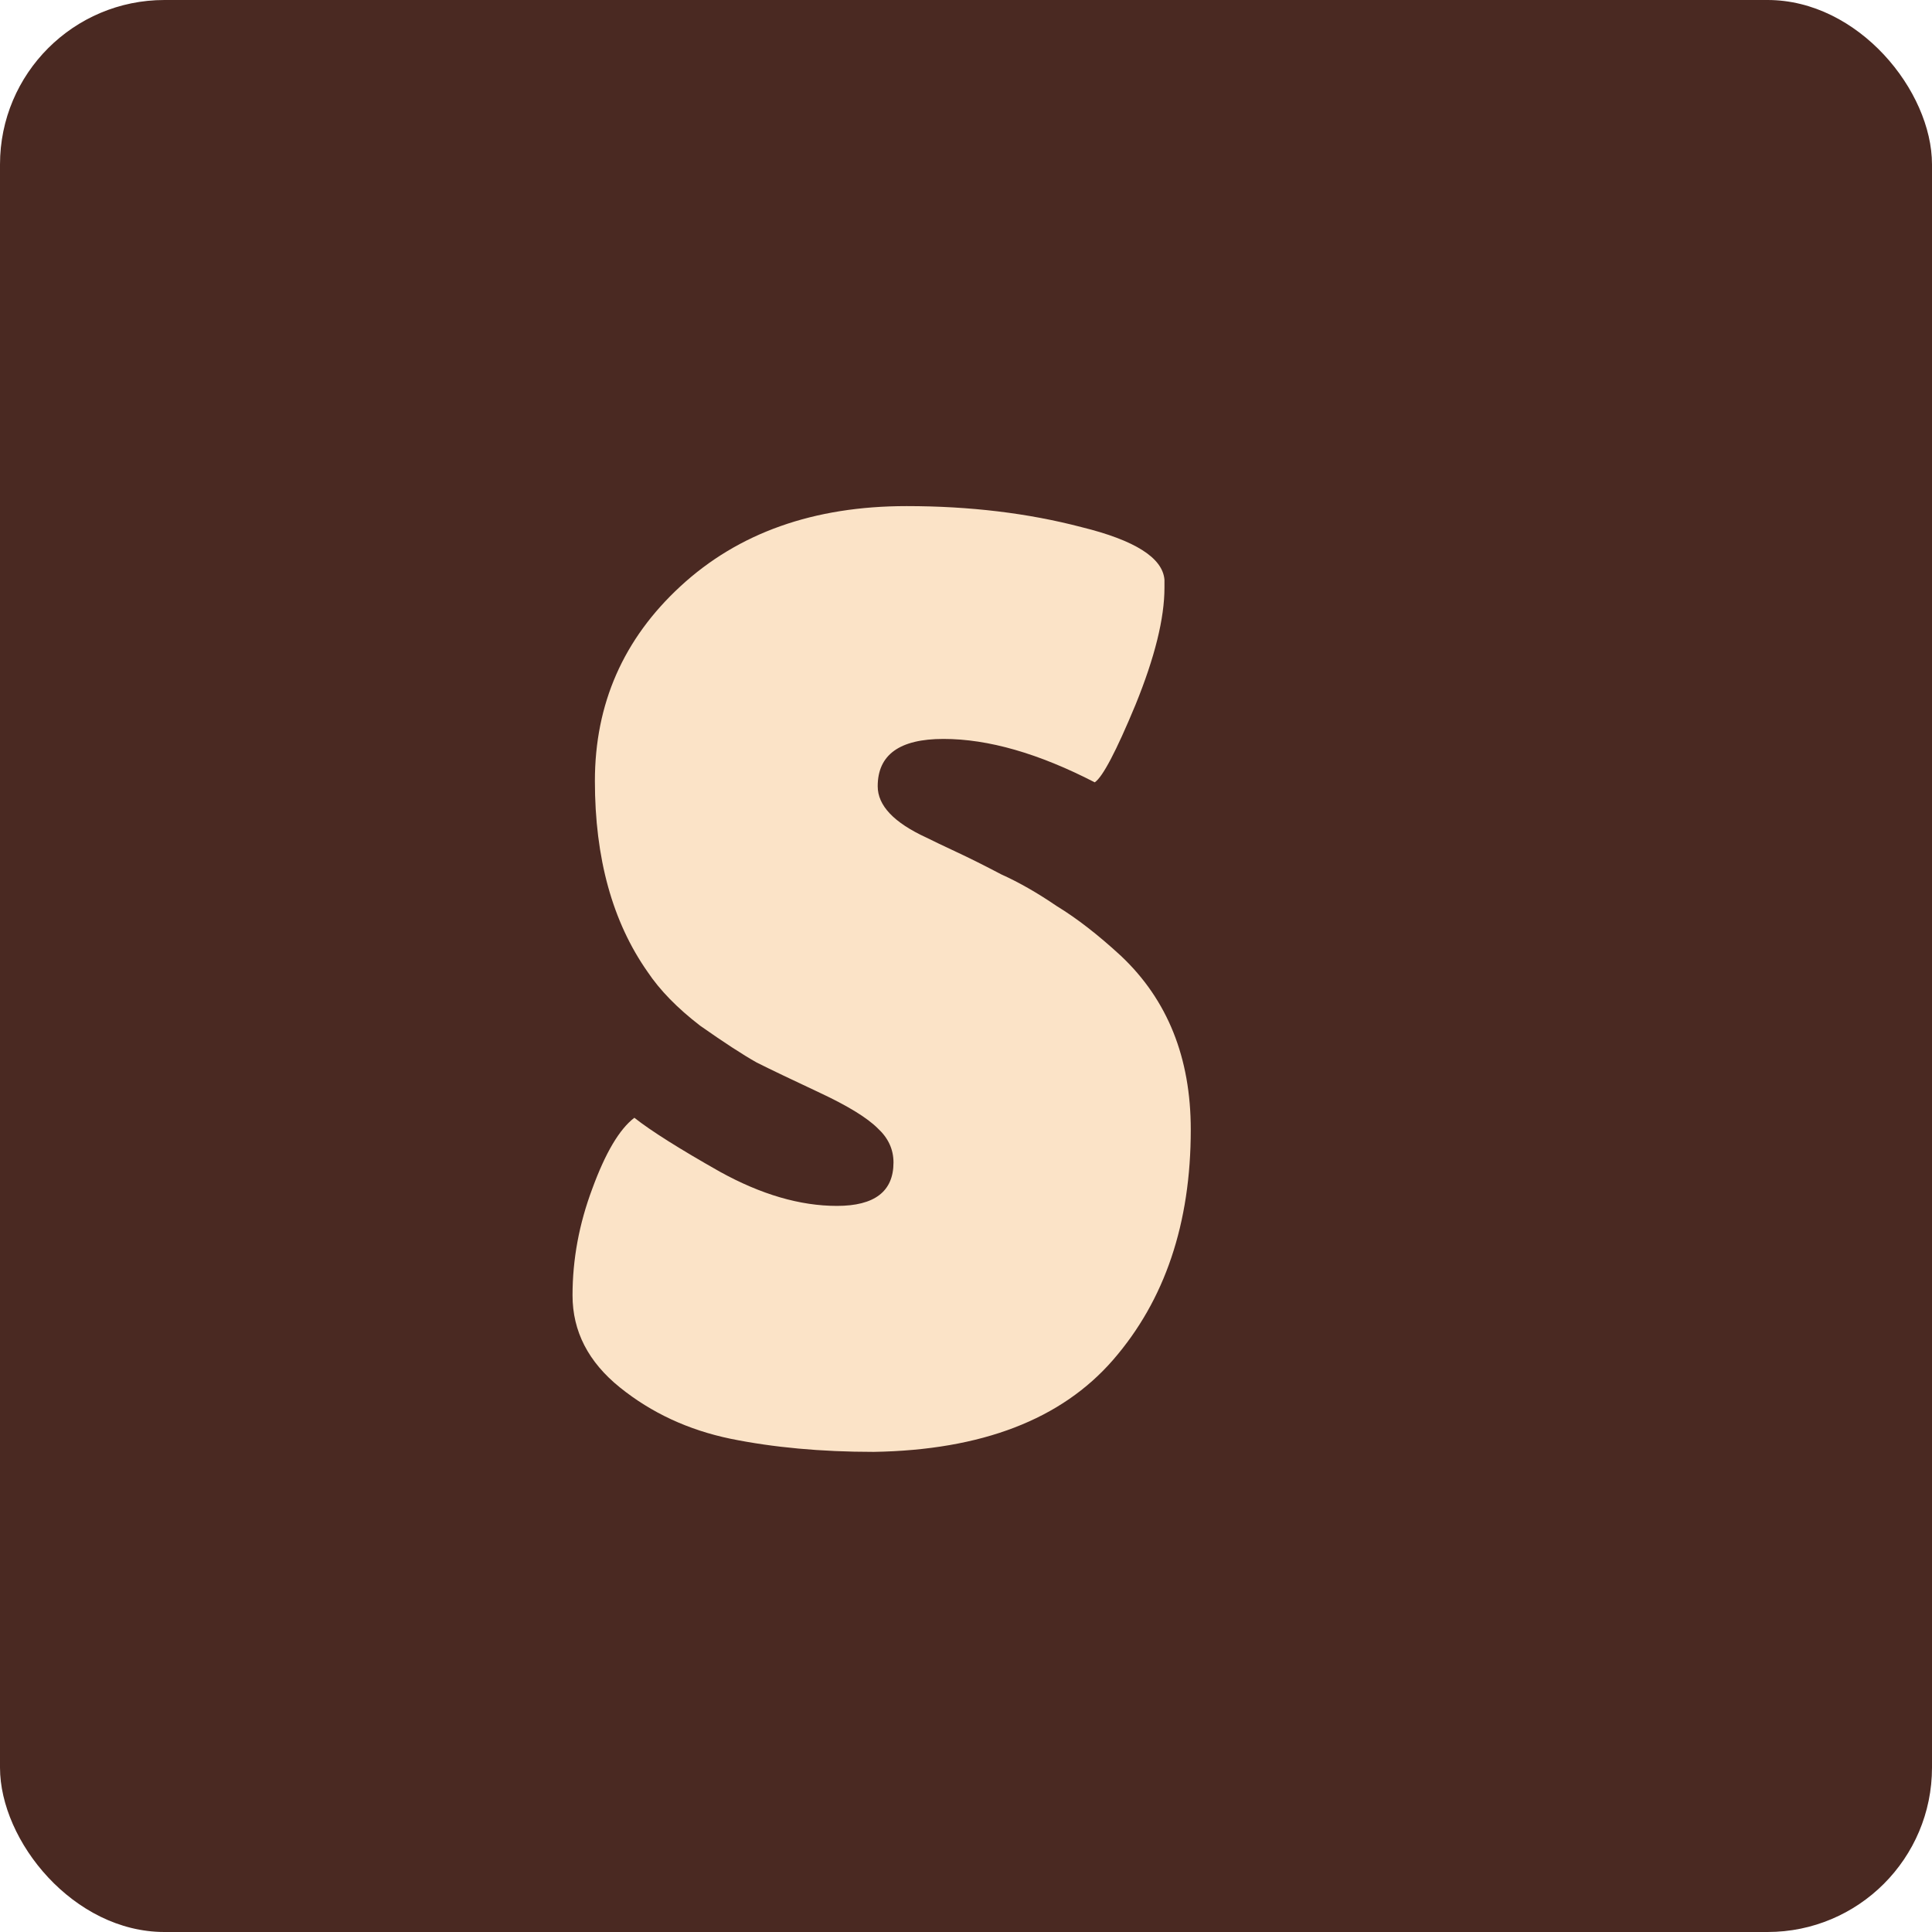
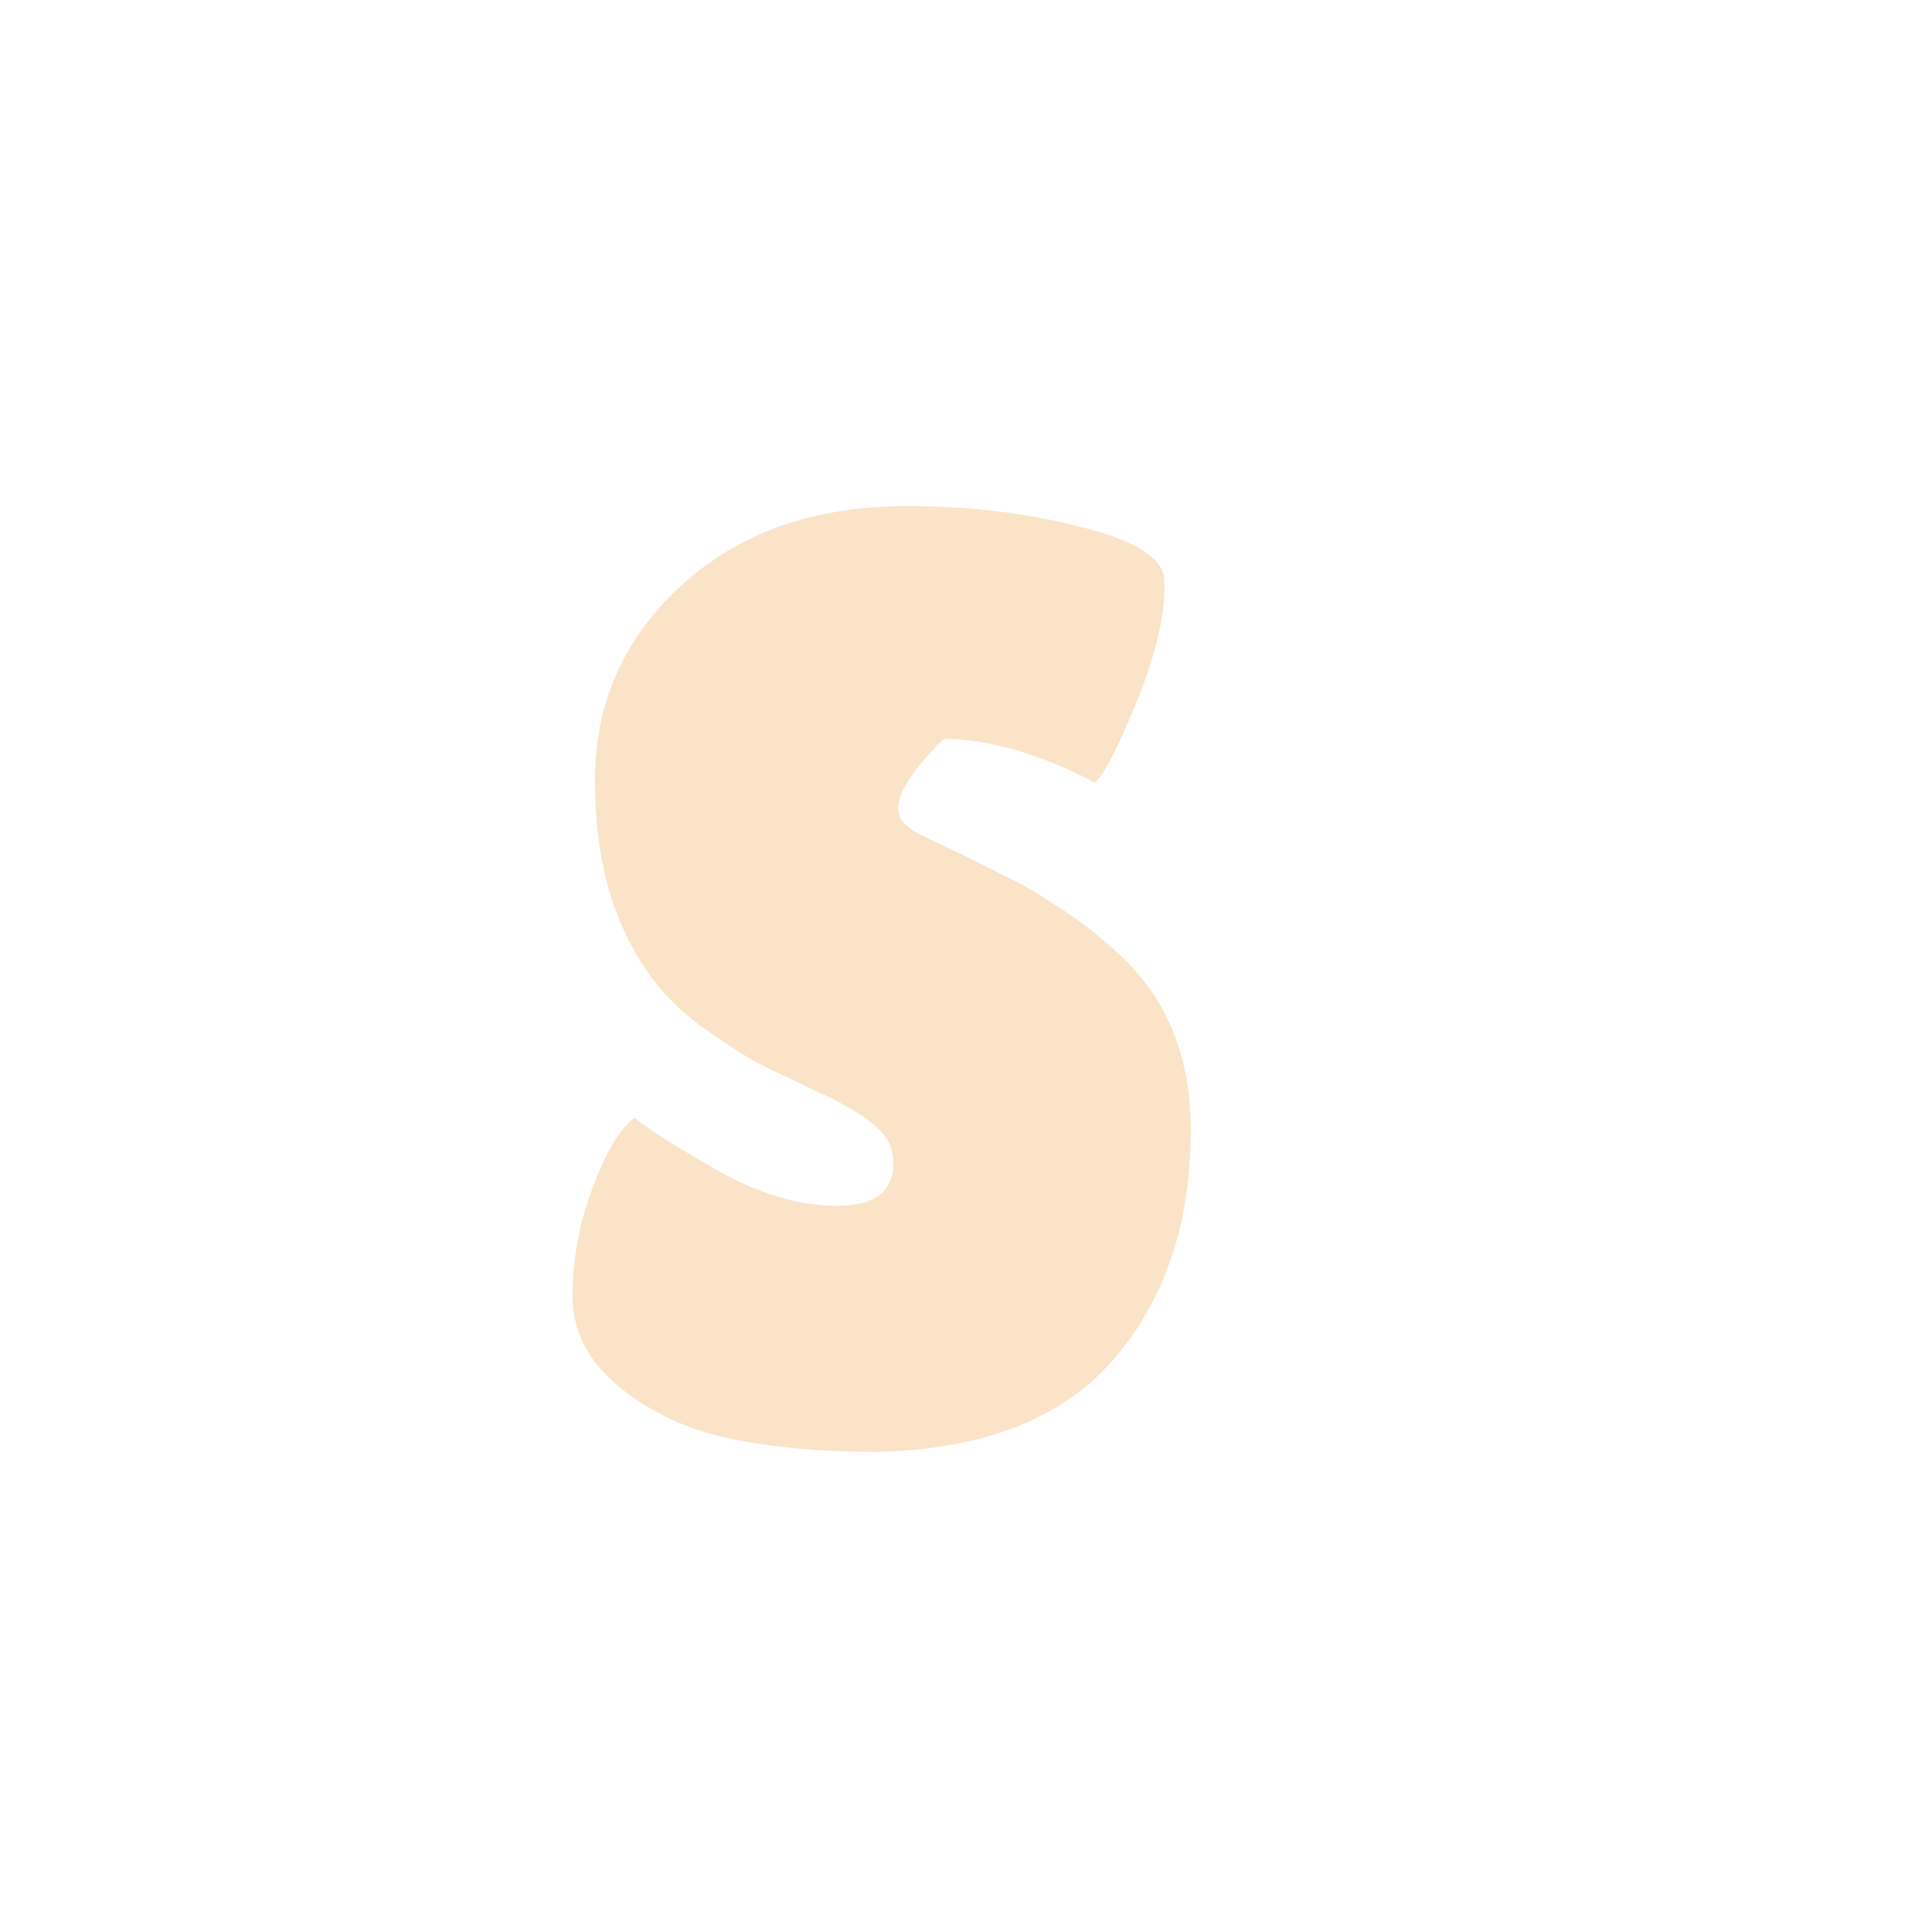
<svg xmlns="http://www.w3.org/2000/svg" width="47" height="47" viewBox="0 0 47 47" fill="none">
-   <rect width="47" height="47" rx="4" fill="#4A2922" />
-   <path d="M15.432 27.192C15.837 27.512 16.531 27.949 17.512 28.504C18.515 29.059 19.464 29.336 20.36 29.336C21.277 29.336 21.736 28.984 21.736 28.28C21.736 27.96 21.608 27.683 21.352 27.448C21.096 27.192 20.627 26.904 19.944 26.584C19.261 26.264 18.749 26.019 18.408 25.848C18.067 25.656 17.608 25.357 17.032 24.952C16.477 24.525 16.051 24.088 15.752 23.64C14.899 22.424 14.472 20.877 14.472 19C14.472 17.123 15.165 15.544 16.552 14.264C17.96 12.963 19.795 12.312 22.056 12.312C23.592 12.312 25.011 12.483 26.312 12.824C27.613 13.144 28.285 13.571 28.328 14.104C28.328 14.168 28.328 14.232 28.328 14.296C28.328 15.043 28.093 15.992 27.624 17.144C27.155 18.275 26.824 18.904 26.632 19.032C25.267 18.328 24.04 17.976 22.952 17.976C21.885 17.976 21.352 18.36 21.352 19.128C21.352 19.597 21.747 20.013 22.536 20.376C22.707 20.461 22.952 20.579 23.272 20.728C23.592 20.877 23.955 21.059 24.36 21.272C24.787 21.464 25.235 21.72 25.704 22.04C26.195 22.339 26.717 22.744 27.272 23.256C28.403 24.323 28.968 25.731 28.968 27.48C28.968 29.763 28.339 31.629 27.08 33.08C25.821 34.531 23.88 35.277 21.256 35.32C19.976 35.32 18.813 35.213 17.768 35C16.744 34.787 15.848 34.371 15.08 33.752C14.312 33.133 13.928 32.387 13.928 31.512C13.928 30.637 14.088 29.773 14.408 28.92C14.728 28.045 15.069 27.469 15.432 27.192Z" fill="#FBE3C7" />
+   <path d="M15.432 27.192C15.837 27.512 16.531 27.949 17.512 28.504C18.515 29.059 19.464 29.336 20.36 29.336C21.277 29.336 21.736 28.984 21.736 28.28C21.736 27.96 21.608 27.683 21.352 27.448C21.096 27.192 20.627 26.904 19.944 26.584C19.261 26.264 18.749 26.019 18.408 25.848C18.067 25.656 17.608 25.357 17.032 24.952C16.477 24.525 16.051 24.088 15.752 23.64C14.899 22.424 14.472 20.877 14.472 19C14.472 17.123 15.165 15.544 16.552 14.264C17.96 12.963 19.795 12.312 22.056 12.312C23.592 12.312 25.011 12.483 26.312 12.824C27.613 13.144 28.285 13.571 28.328 14.104C28.328 14.168 28.328 14.232 28.328 14.296C28.328 15.043 28.093 15.992 27.624 17.144C27.155 18.275 26.824 18.904 26.632 19.032C25.267 18.328 24.04 17.976 22.952 17.976C21.352 19.597 21.747 20.013 22.536 20.376C22.707 20.461 22.952 20.579 23.272 20.728C23.592 20.877 23.955 21.059 24.36 21.272C24.787 21.464 25.235 21.72 25.704 22.04C26.195 22.339 26.717 22.744 27.272 23.256C28.403 24.323 28.968 25.731 28.968 27.48C28.968 29.763 28.339 31.629 27.08 33.08C25.821 34.531 23.88 35.277 21.256 35.32C19.976 35.32 18.813 35.213 17.768 35C16.744 34.787 15.848 34.371 15.08 33.752C14.312 33.133 13.928 32.387 13.928 31.512C13.928 30.637 14.088 29.773 14.408 28.92C14.728 28.045 15.069 27.469 15.432 27.192Z" fill="#FBE3C7" />
</svg>